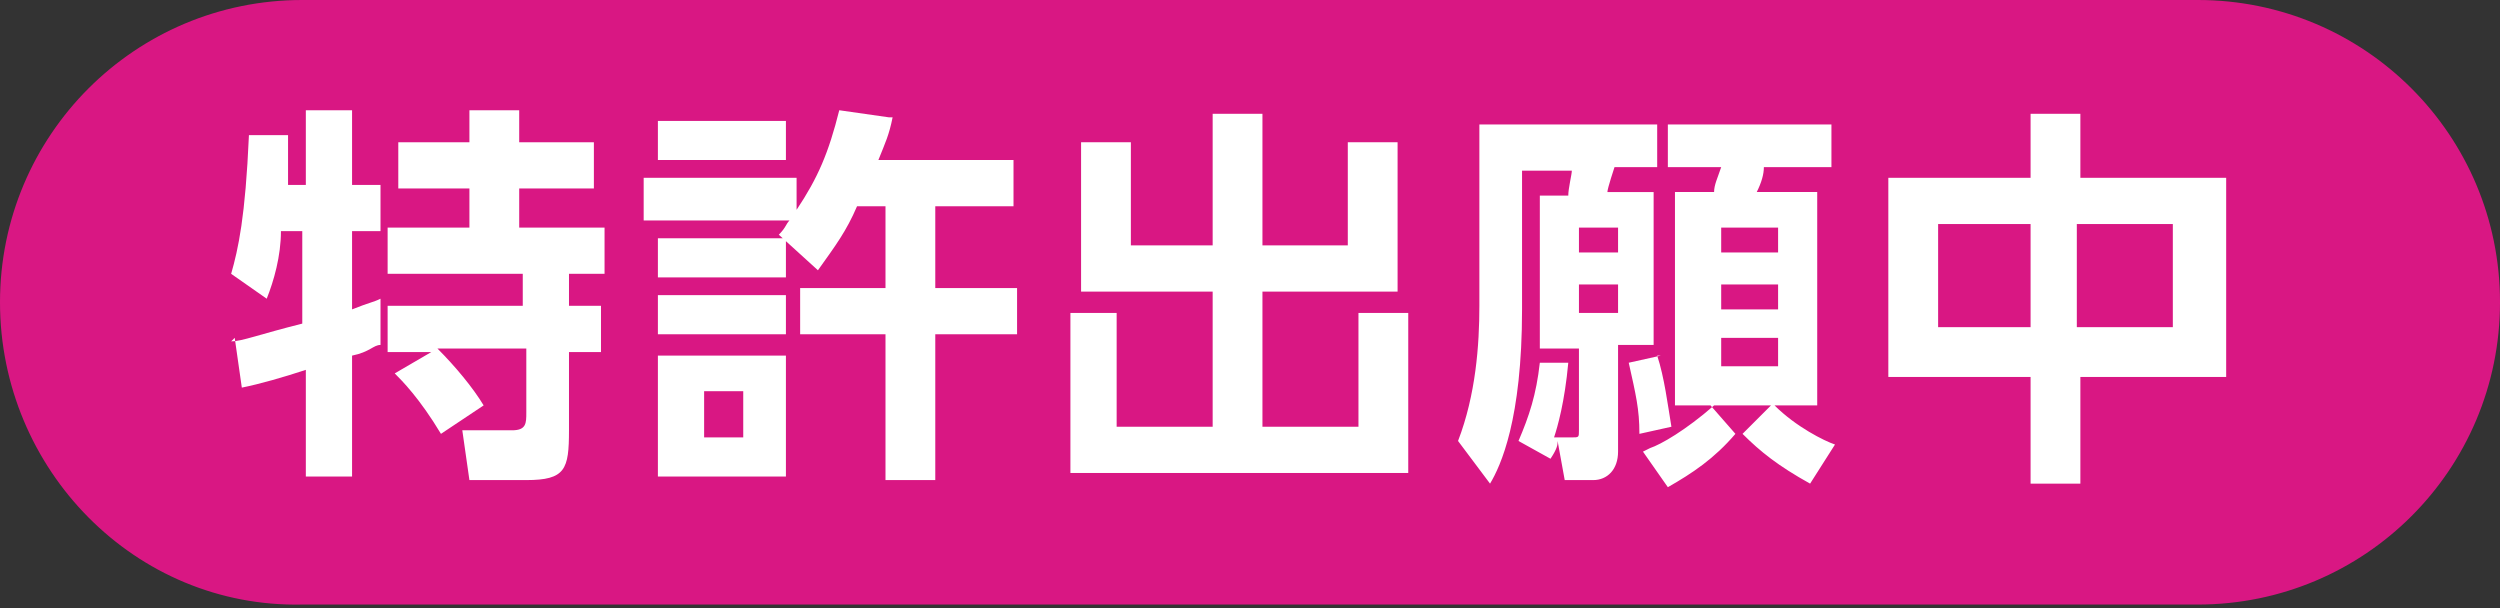
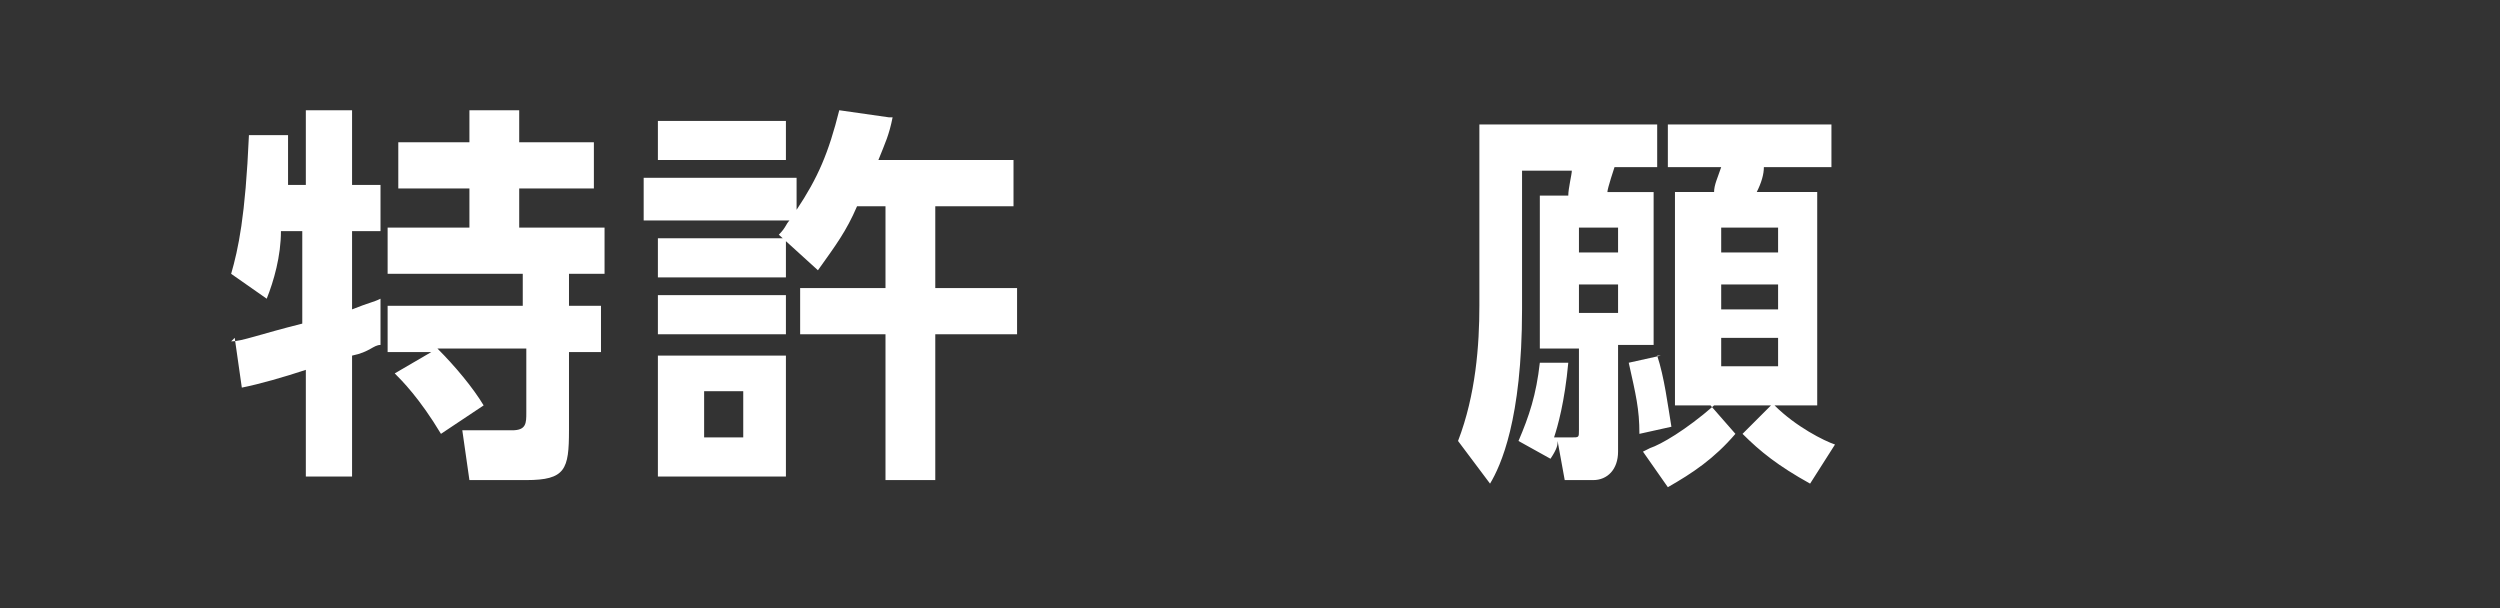
<svg xmlns="http://www.w3.org/2000/svg" version="1.1" viewBox="0 0 70.3 17.1">
  <rect x="0" y="0" width="70.3" height="17.1" fill="#333333" stroke="none" />
  <defs>
    <style>
      .cls-1 {
        fill: #fff;
      }

      .cls-2 {
        fill: #d91783;
      }
    </style>
  </defs>
  <g>
    <g id="_レイヤー_1" data-name="レイヤー_1">
-       <path class="cls-2" d="M70.3,8.5c0,4.7-3.8,8.5-8.5,8.5H8.5C3.8,17.1,0,13.2,0,8.5S3.8,0,8.5,0h53.3c4.7,0,8.5,3.8,8.5,8.5" />
      <path class="cls-1" d="M6.5,9.6c.3,0,.8-.2,2-.5v-2.6h-.6c0,.7-.2,1.4-.4,1.9l-1-.7c.2-.7.4-1.6.5-3.9h1.1c0,.5,0,.9,0,1.4h.5v-2.1h1.3v2.1h.8v1.3h-.8v2.2c.5-.2.6-.2.8-.3v1.3c-.2,0-.3.2-.8.3v3.4h-1.3v-3c-.6.2-1.3.4-1.8.5l-.2-1.4M12.2,9.9h-1.3v-1.3h3.8v-.9h-3.8v-1.3h2.3v-1.1h-2v-1.3h2v-.9h1.4v.9h2.1v1.3h-2.1v1.1h2.4v1.3h-1v.9h.9v1.3h-.9v2.2c0,1.1-.1,1.4-1.2,1.4h-1.6l-.2-1.4h1.4c.4,0,.4-.2.4-.5v-1.8h-2.5c.5.5,1,1.1,1.3,1.6l-1.2.8c-.6-1-1.1-1.5-1.3-1.7l1.2-.7Z" />
      <path class="cls-1" d="M25.1,3.3c-.1.5-.2.7-.4,1.2h3.8v1.3h-2.2v2.3h2.3v1.3h-2.3v4.1h-1.4v-4.1h-2.4v-1.3h2.4v-2.3h-.8c-.3.7-.6,1.1-1.1,1.8l-1.1-1c.2-.2.2-.3.3-.4h-4.1v-1.2h4.3v.9c.6-.9.9-1.6,1.2-2.8l1.4.2M18.5,3.4h3.6v1.1h-3.6v-1.1ZM18.5,6.7h3.6v1.1h-3.6v-1.1ZM18.5,8.3h3.6v1.1h-3.6v-1.1ZM18.5,10h3.6v3.4h-3.6v-3.4ZM20.9,11h-1.1v1.3h1.1v-1.3Z" />
-       <polyline class="cls-1" points="31.8 4 31.8 6.9 34.1 6.9 34.1 3.2 35.5 3.2 35.5 6.9 37.9 6.9 37.9 4 39.3 4 39.3 8.2 35.5 8.2 35.5 12 38.2 12 38.2 8.8 39.6 8.8 39.6 13.3 30.1 13.3 30.1 8.8 31.4 8.8 31.4 12 34.1 12 34.1 8.2 30.4 8.2 30.4 4 31.8 4" />
      <path class="cls-1" d="M44.1,10.2c-.1,1.1-.3,1.8-.4,2.1h.5c.2,0,.2,0,.2-.2v-2.3h-1.1v-4.3h.8c0-.2.1-.6.1-.7h-1.4v3.9c0,3.1-.6,4.4-.9,4.9l-.9-1.2c.5-1.3.6-2.7.6-3.8V3.5h5v1.2h-1.2s-.2.6-.2.7h1.3v4.3h-1v3c0,.5-.3.8-.7.8h-.8l-.2-1.1c0,.1,0,.2-.2.5l-.9-.5c.3-.7.5-1.3.6-2.2h.9M45.5,6.4h-1.1v.7h1.1v-.7ZM45.5,8h-1.1v.8h1.1v-.8ZM46.6,10c.2.6.3,1.4.4,2l-.9.2c0-.7-.1-1.1-.3-2l.9-.2ZM46.4,12.6c.3-.1,1-.5,1.8-1.2h-1.1v-6h1.1c0-.2.1-.4.2-.7h-1.5v-1.2h4.6v1.2h-1.9q0,.3-.2.7h1.7v6h-1.2c.6.6,1.4,1,1.7,1.1l-.7,1.1c-.9-.5-1.4-.9-1.9-1.4l.8-.8h-1.7l.7.8c-.6.7-1.2,1.1-1.9,1.5l-.7-1ZM50,6.4h-1.6v.7h1.6v-.7ZM50,8h-1.6v.7h1.6v-.7ZM50,9.5h-1.6v.8h1.6v-.8Z" />
-       <path class="cls-1" d="M57.1,5v-1.8h1.4v1.8h4.1v5.6h-4.1v3h-1.4v-3h-4v-5.6h4M57.1,6.3h-2.6v2.9h2.6v-2.9ZM61.1,6.3h-2.7v2.9h2.7v-2.9Z" />
    </g>
  </g>
</svg>